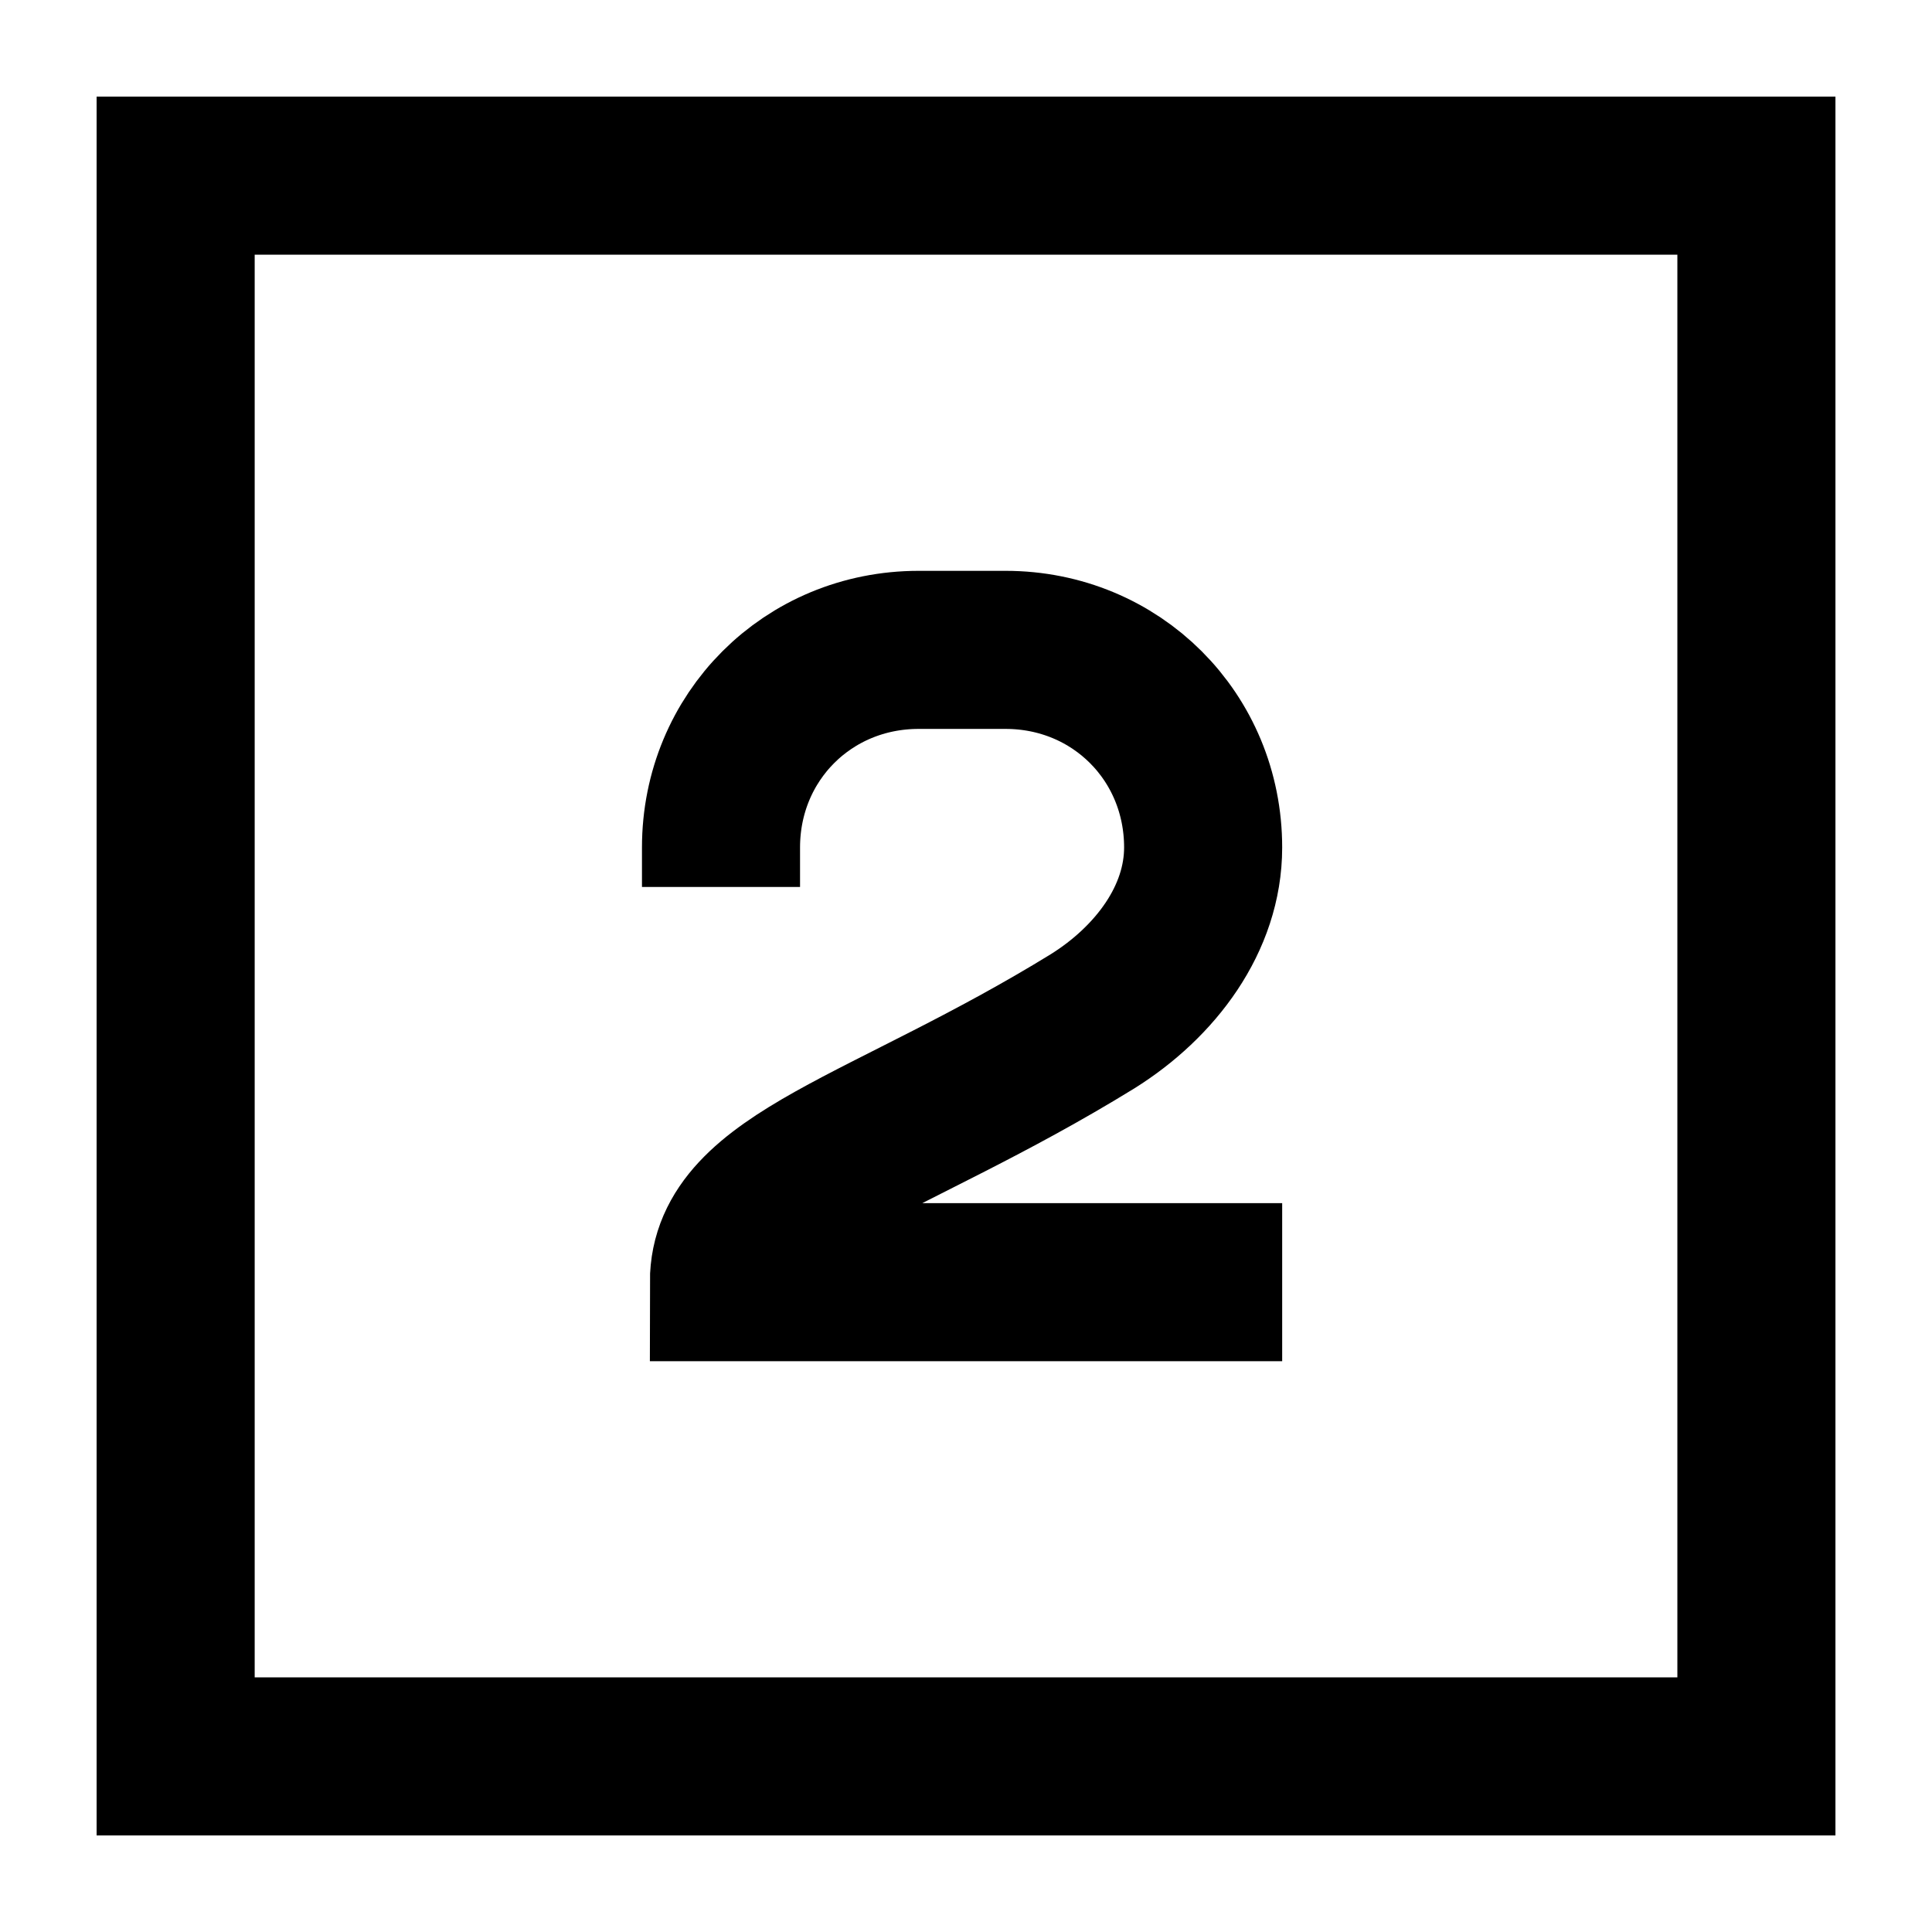
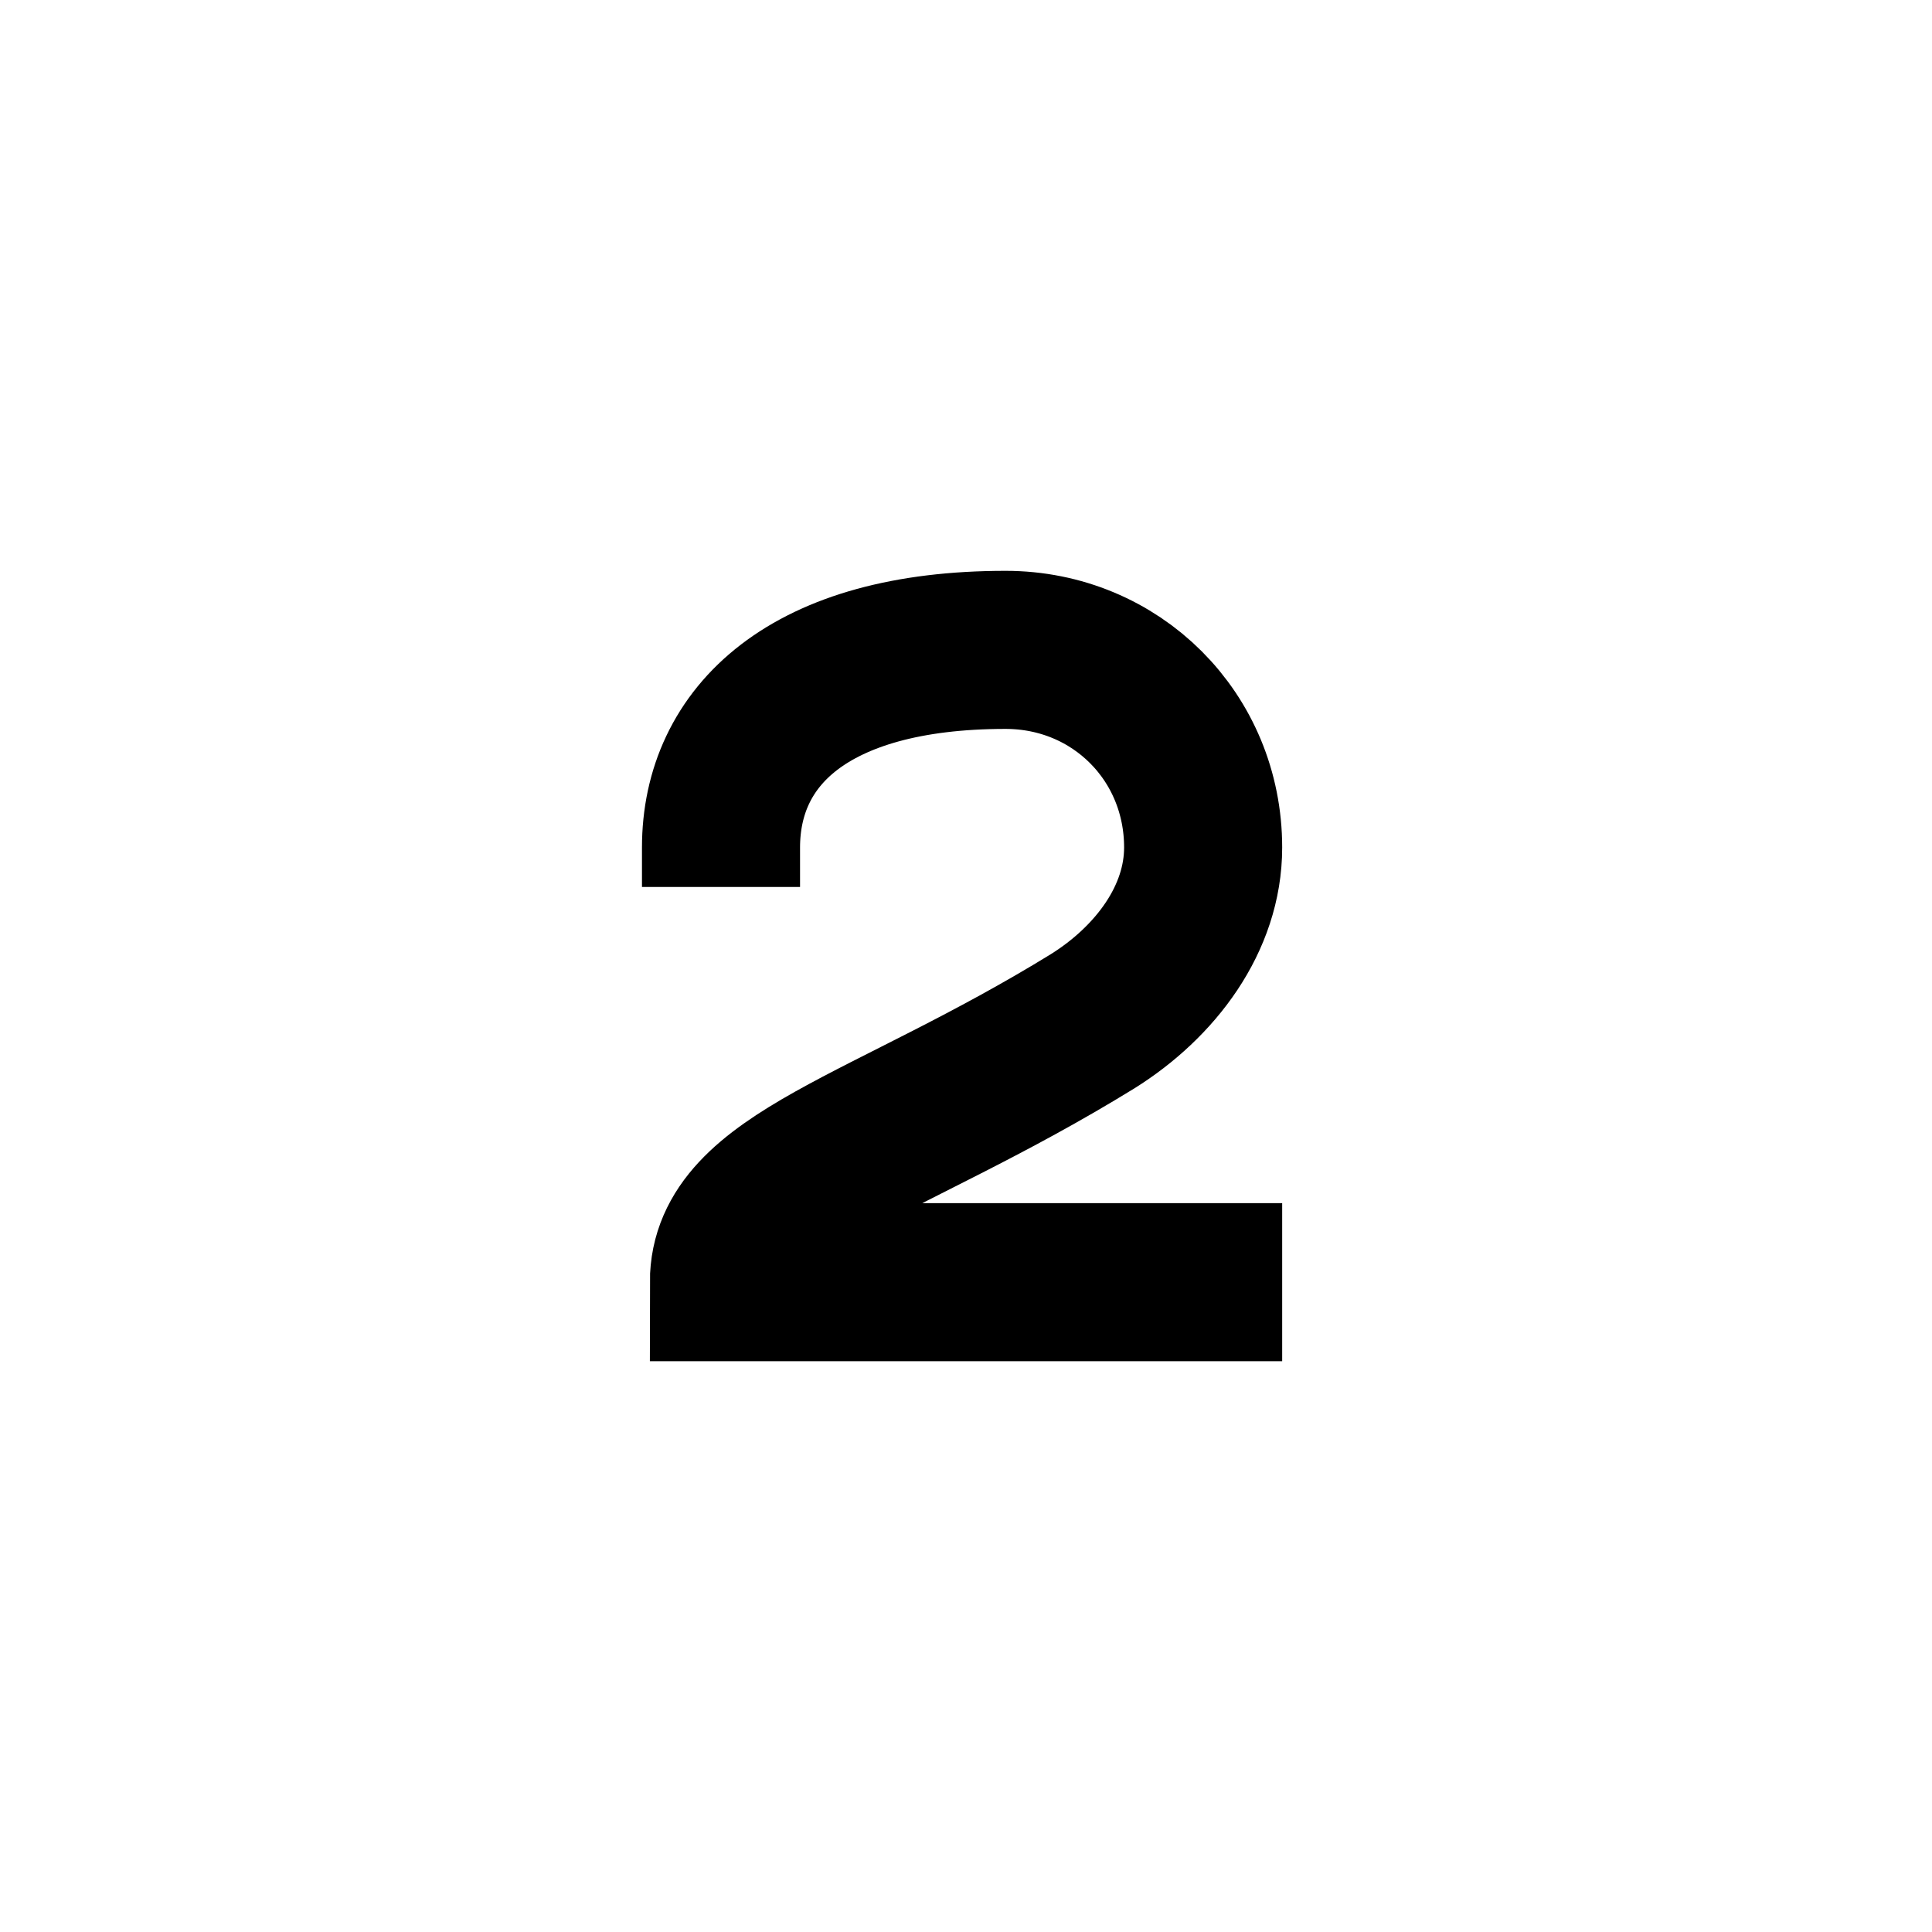
<svg xmlns="http://www.w3.org/2000/svg" width="400" zoomAndPan="magnify" viewBox="0 0 300 300" height="400" preserveAspectRatio="xMidYMid meet" version="1.0">
  <defs>
    <clipPath id="5db205d463">
      <path d="M 15 15 L 285 15 L 285 285 L 15 285 Z M 15 15 " clip-rule="nonzero" />
    </clipPath>
  </defs>
-   <path stroke-linecap="butt" transform="matrix(12.273, 0, 0, 12.273, -46.364, -46.364)" fill="none" stroke-linejoin="miter" d="M 6 6 L 26 6 L 26 26 L 6 26 Z M 6 6 " stroke="#000000" stroke-width="2" stroke-opacity="1" stroke-miterlimit="10" />
  <g clip-path="url(#5db205d463)">
-     <path stroke-linecap="butt" transform="matrix(12.273, 0, 0, 12.273, -46.364, -46.364)" fill="none" stroke-linejoin="miter" d="M 20 20 L 13 20 C 13 18.7 15 18.3 17.6 16.7 C 18.4 16.2 19 15.4 19 14.5 C 19 13.1 17.9 12 16.5 12 L 15.4 12 C 14 12 12.9 13.1 12.9 14.5 L 12.9 15 " stroke="#000000" stroke-width="2" stroke-opacity="1" stroke-miterlimit="10" />
+     <path stroke-linecap="butt" transform="matrix(12.273, 0, 0, 12.273, -46.364, -46.364)" fill="none" stroke-linejoin="miter" d="M 20 20 L 13 20 C 13 18.7 15 18.3 17.6 16.7 C 18.4 16.2 19 15.4 19 14.5 C 19 13.1 17.9 12 16.5 12 C 14 12 12.9 13.1 12.9 14.5 L 12.9 15 " stroke="#000000" stroke-width="2" stroke-opacity="1" stroke-miterlimit="10" />
  </g>
</svg>